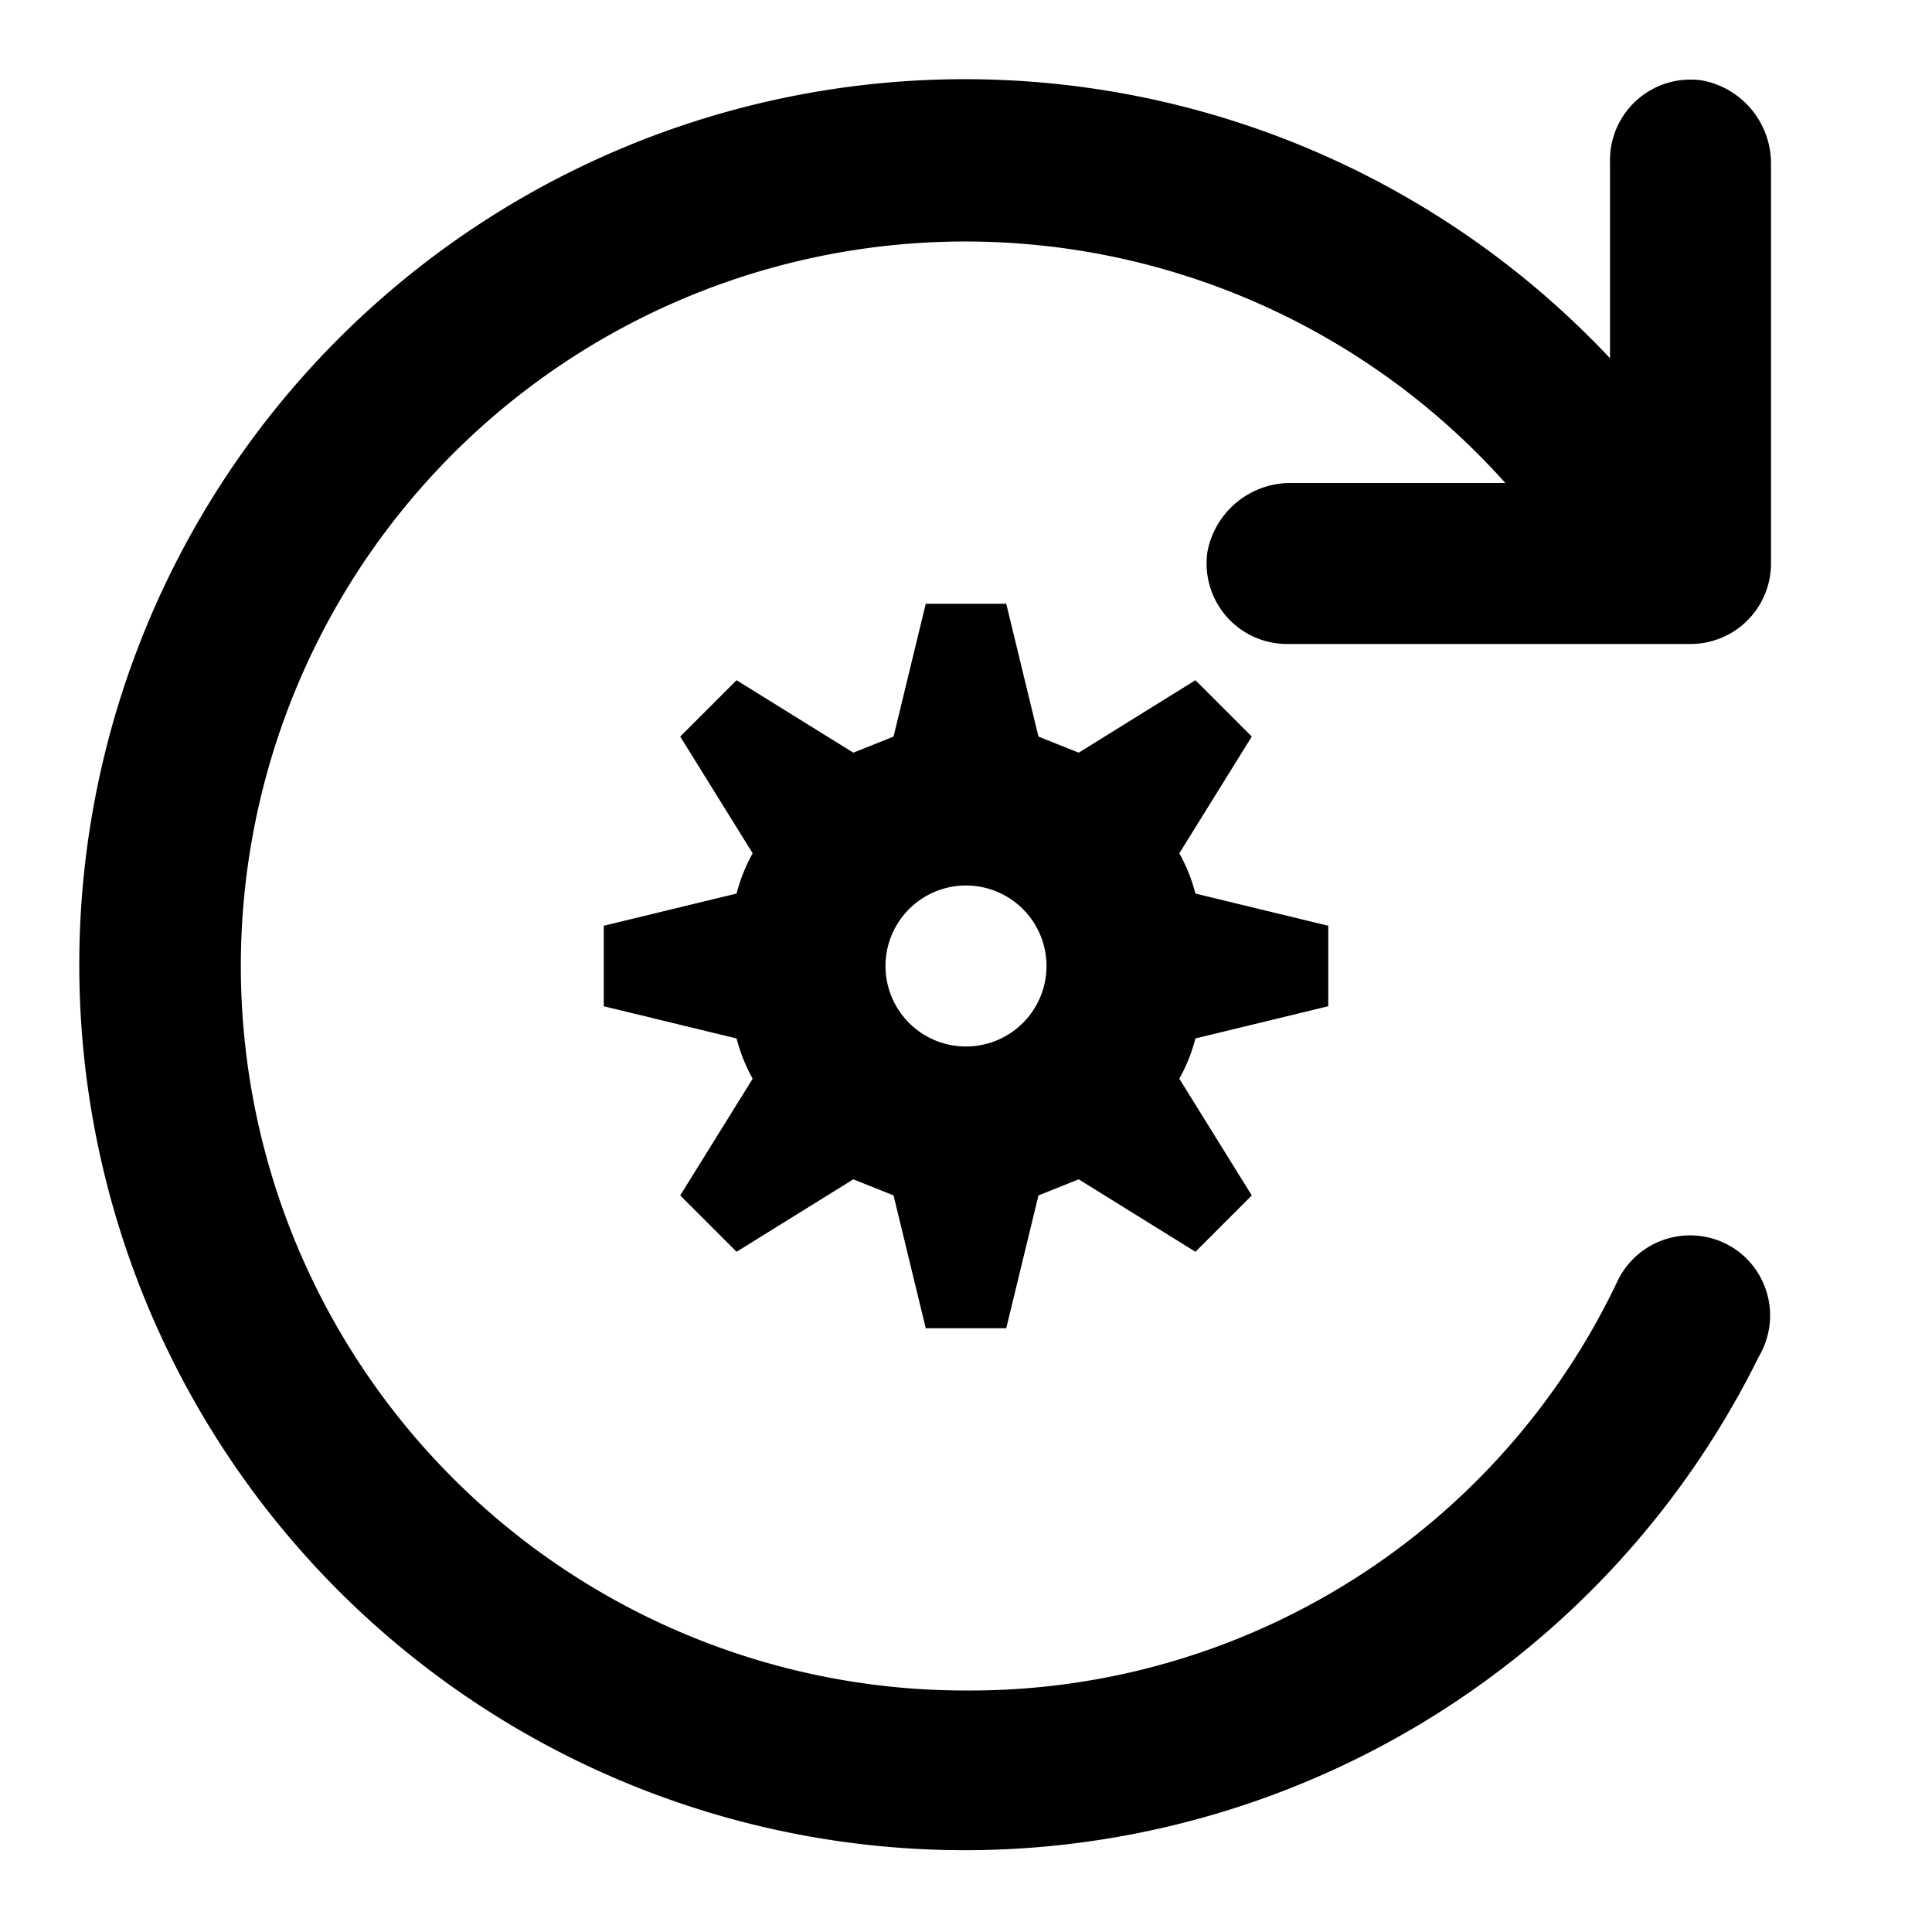
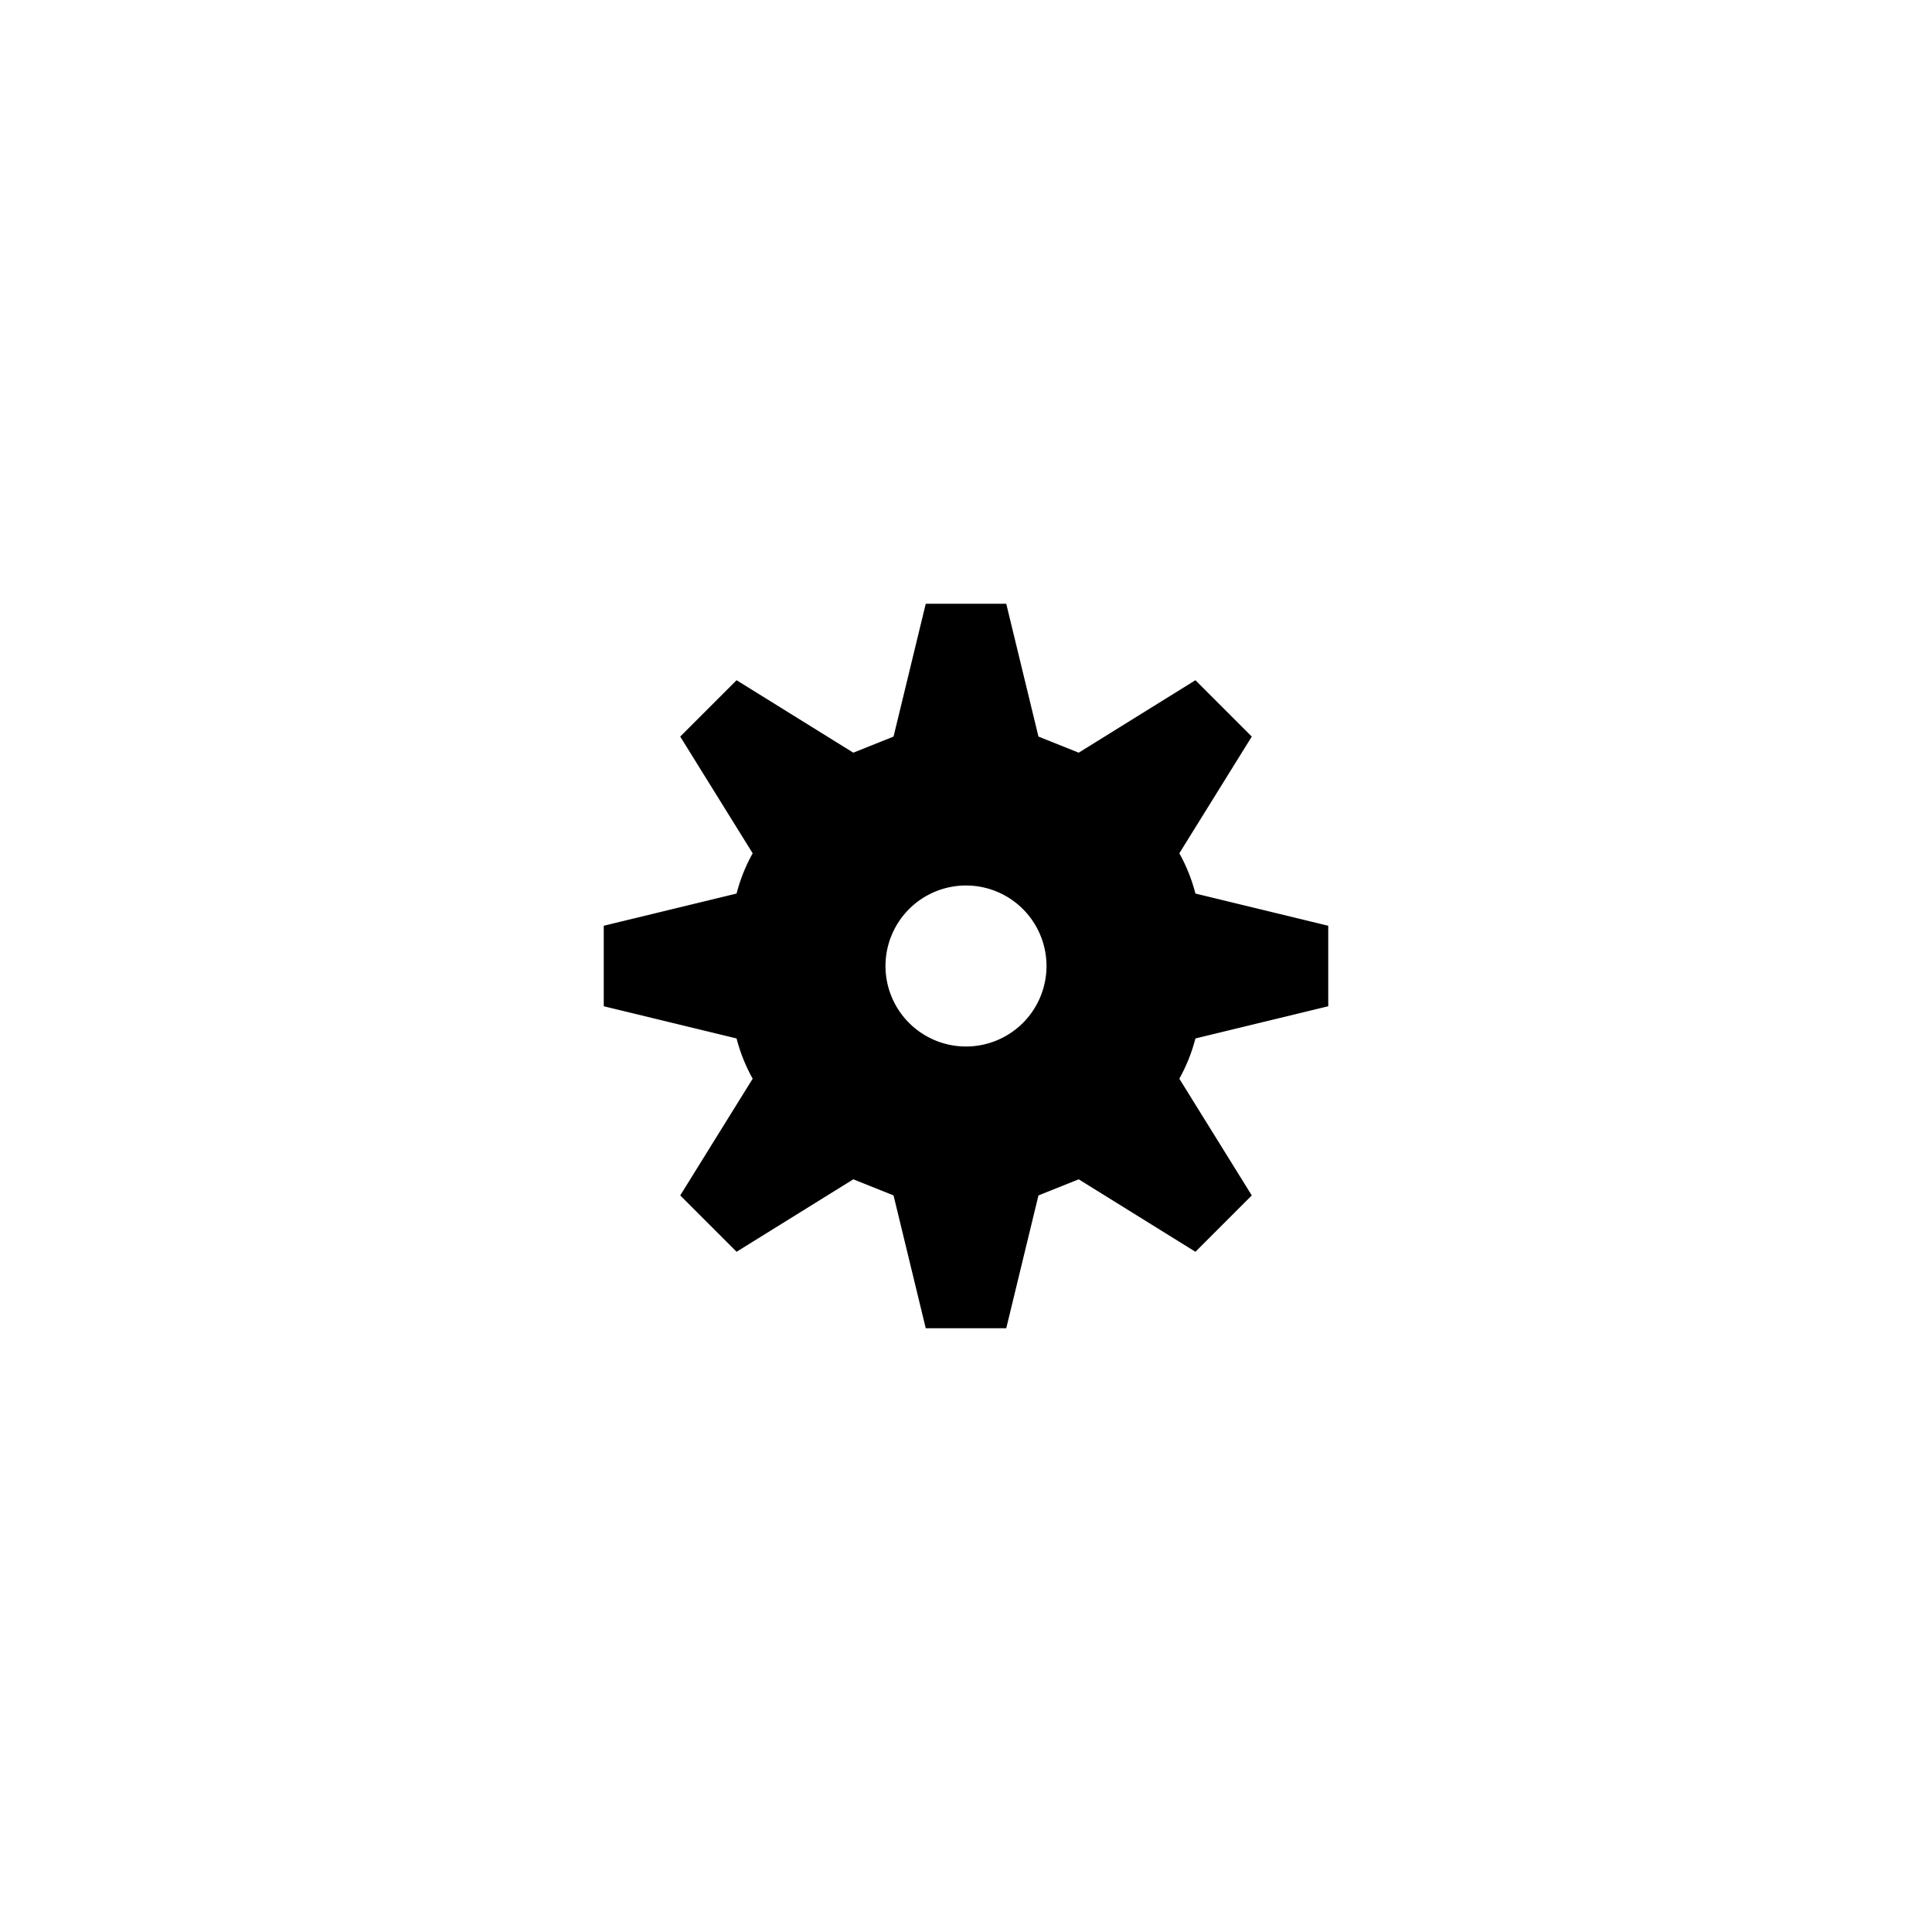
<svg xmlns="http://www.w3.org/2000/svg" width="800px" height="800px" viewBox="0 0 48 48">
  <title>refresh-setting</title>
  <g id="Layer_2" data-name="Layer 2">
    <g id="invisible_box" data-name="invisible box">
      <rect width="48" height="48" fill="none" />
    </g>
    <g id="icons_Q2" data-name="icons Q2">
      <g>
        <path d="M33,25V23l-3.3-.8a4.2,4.2,0,0,0-.4-1l1.8-2.9-1.4-1.4-2.9,1.8-1-.4L25,15H23l-.8,3.3-1,.4-2.9-1.8-1.4,1.4,1.8,2.9a4.2,4.2,0,0,0-.4,1L15,23v2l3.3.8a4.2,4.2,0,0,0,.4,1l-1.8,2.9,1.4,1.4,2.9-1.8,1,.4L23,33h2l.8-3.3,1-.4,2.9,1.8,1.4-1.4-1.8-2.9a4.2,4.2,0,0,0,.4-1Zm-9,1a2,2,0,1,1,2-2A2,2,0,0,1,24,26Z" />
-         <path d="M44,14V4.1A2.1,2.1,0,0,0,42.3,2,2,2,0,0,0,40,4V8.9a22,22,0,1,0,3.7,24.8,2,2,0,0,0-.5-2.6,2,2,0,0,0-3,.7A17.8,17.8,0,0,1,24,42,18,18,0,1,1,37.4,12H32.1A2.1,2.1,0,0,0,30,13.7,2,2,0,0,0,32,16H42A2,2,0,0,0,44,14Z" />
      </g>
    </g>
  </g>
</svg>